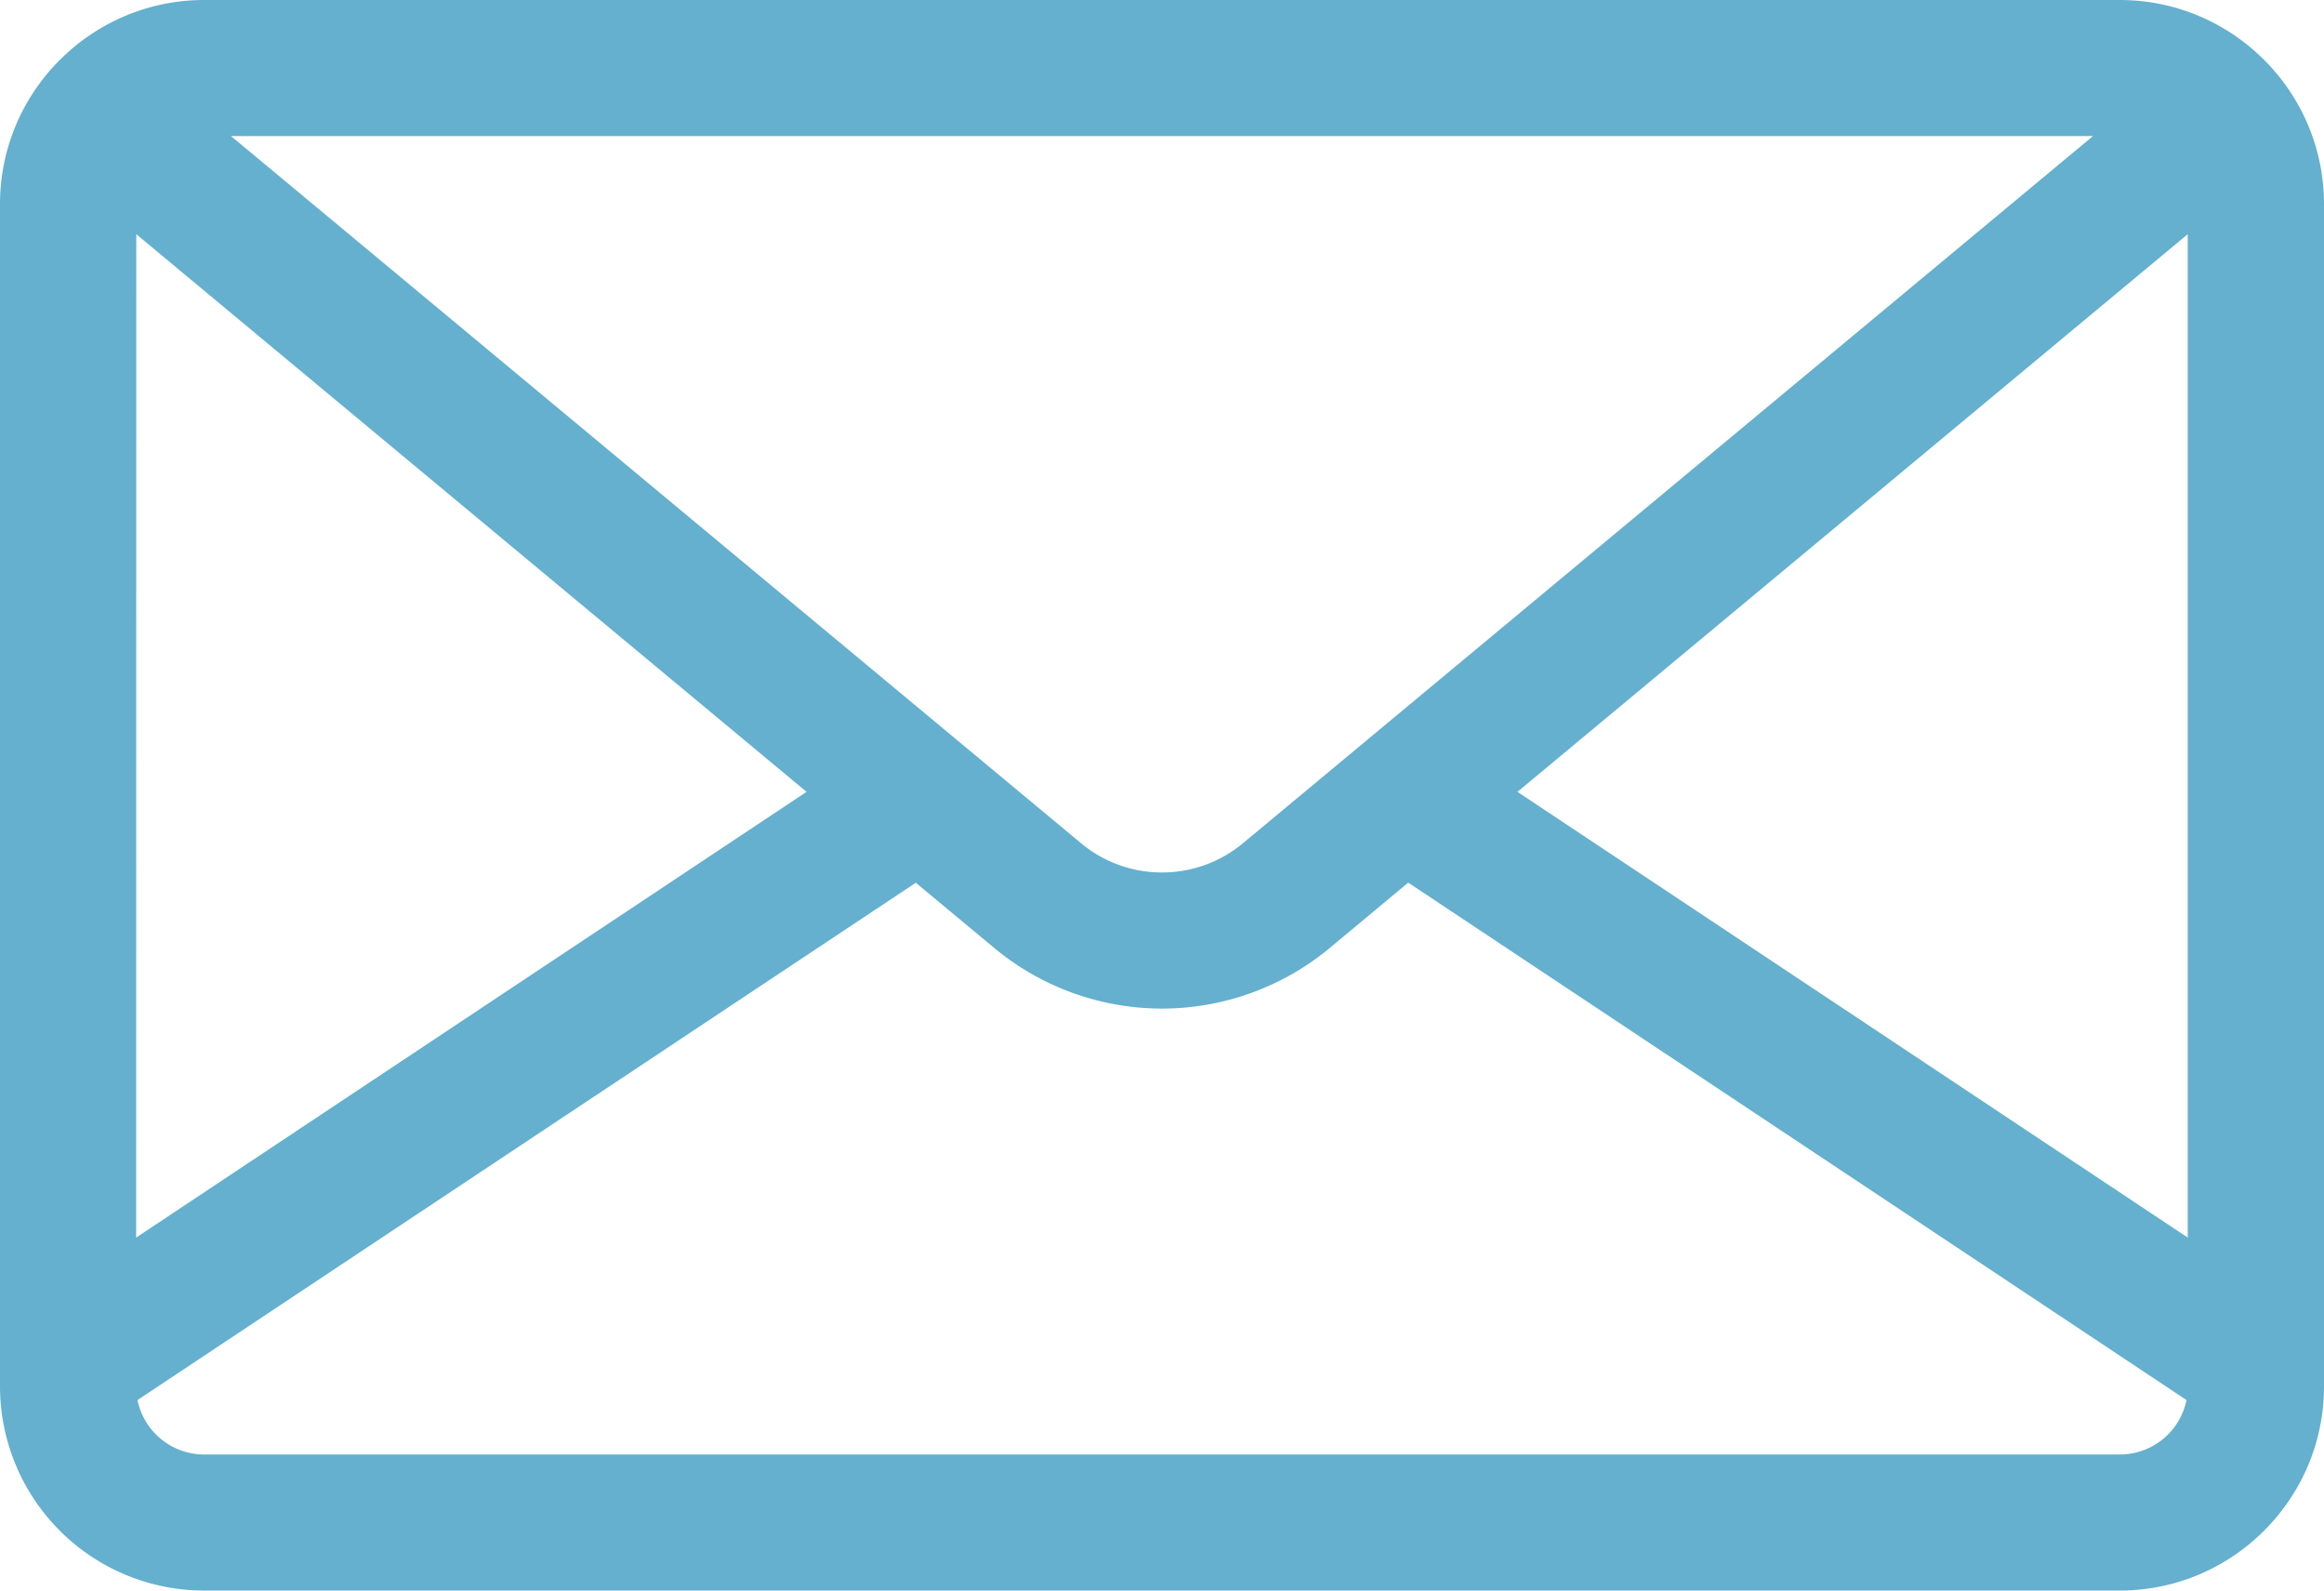
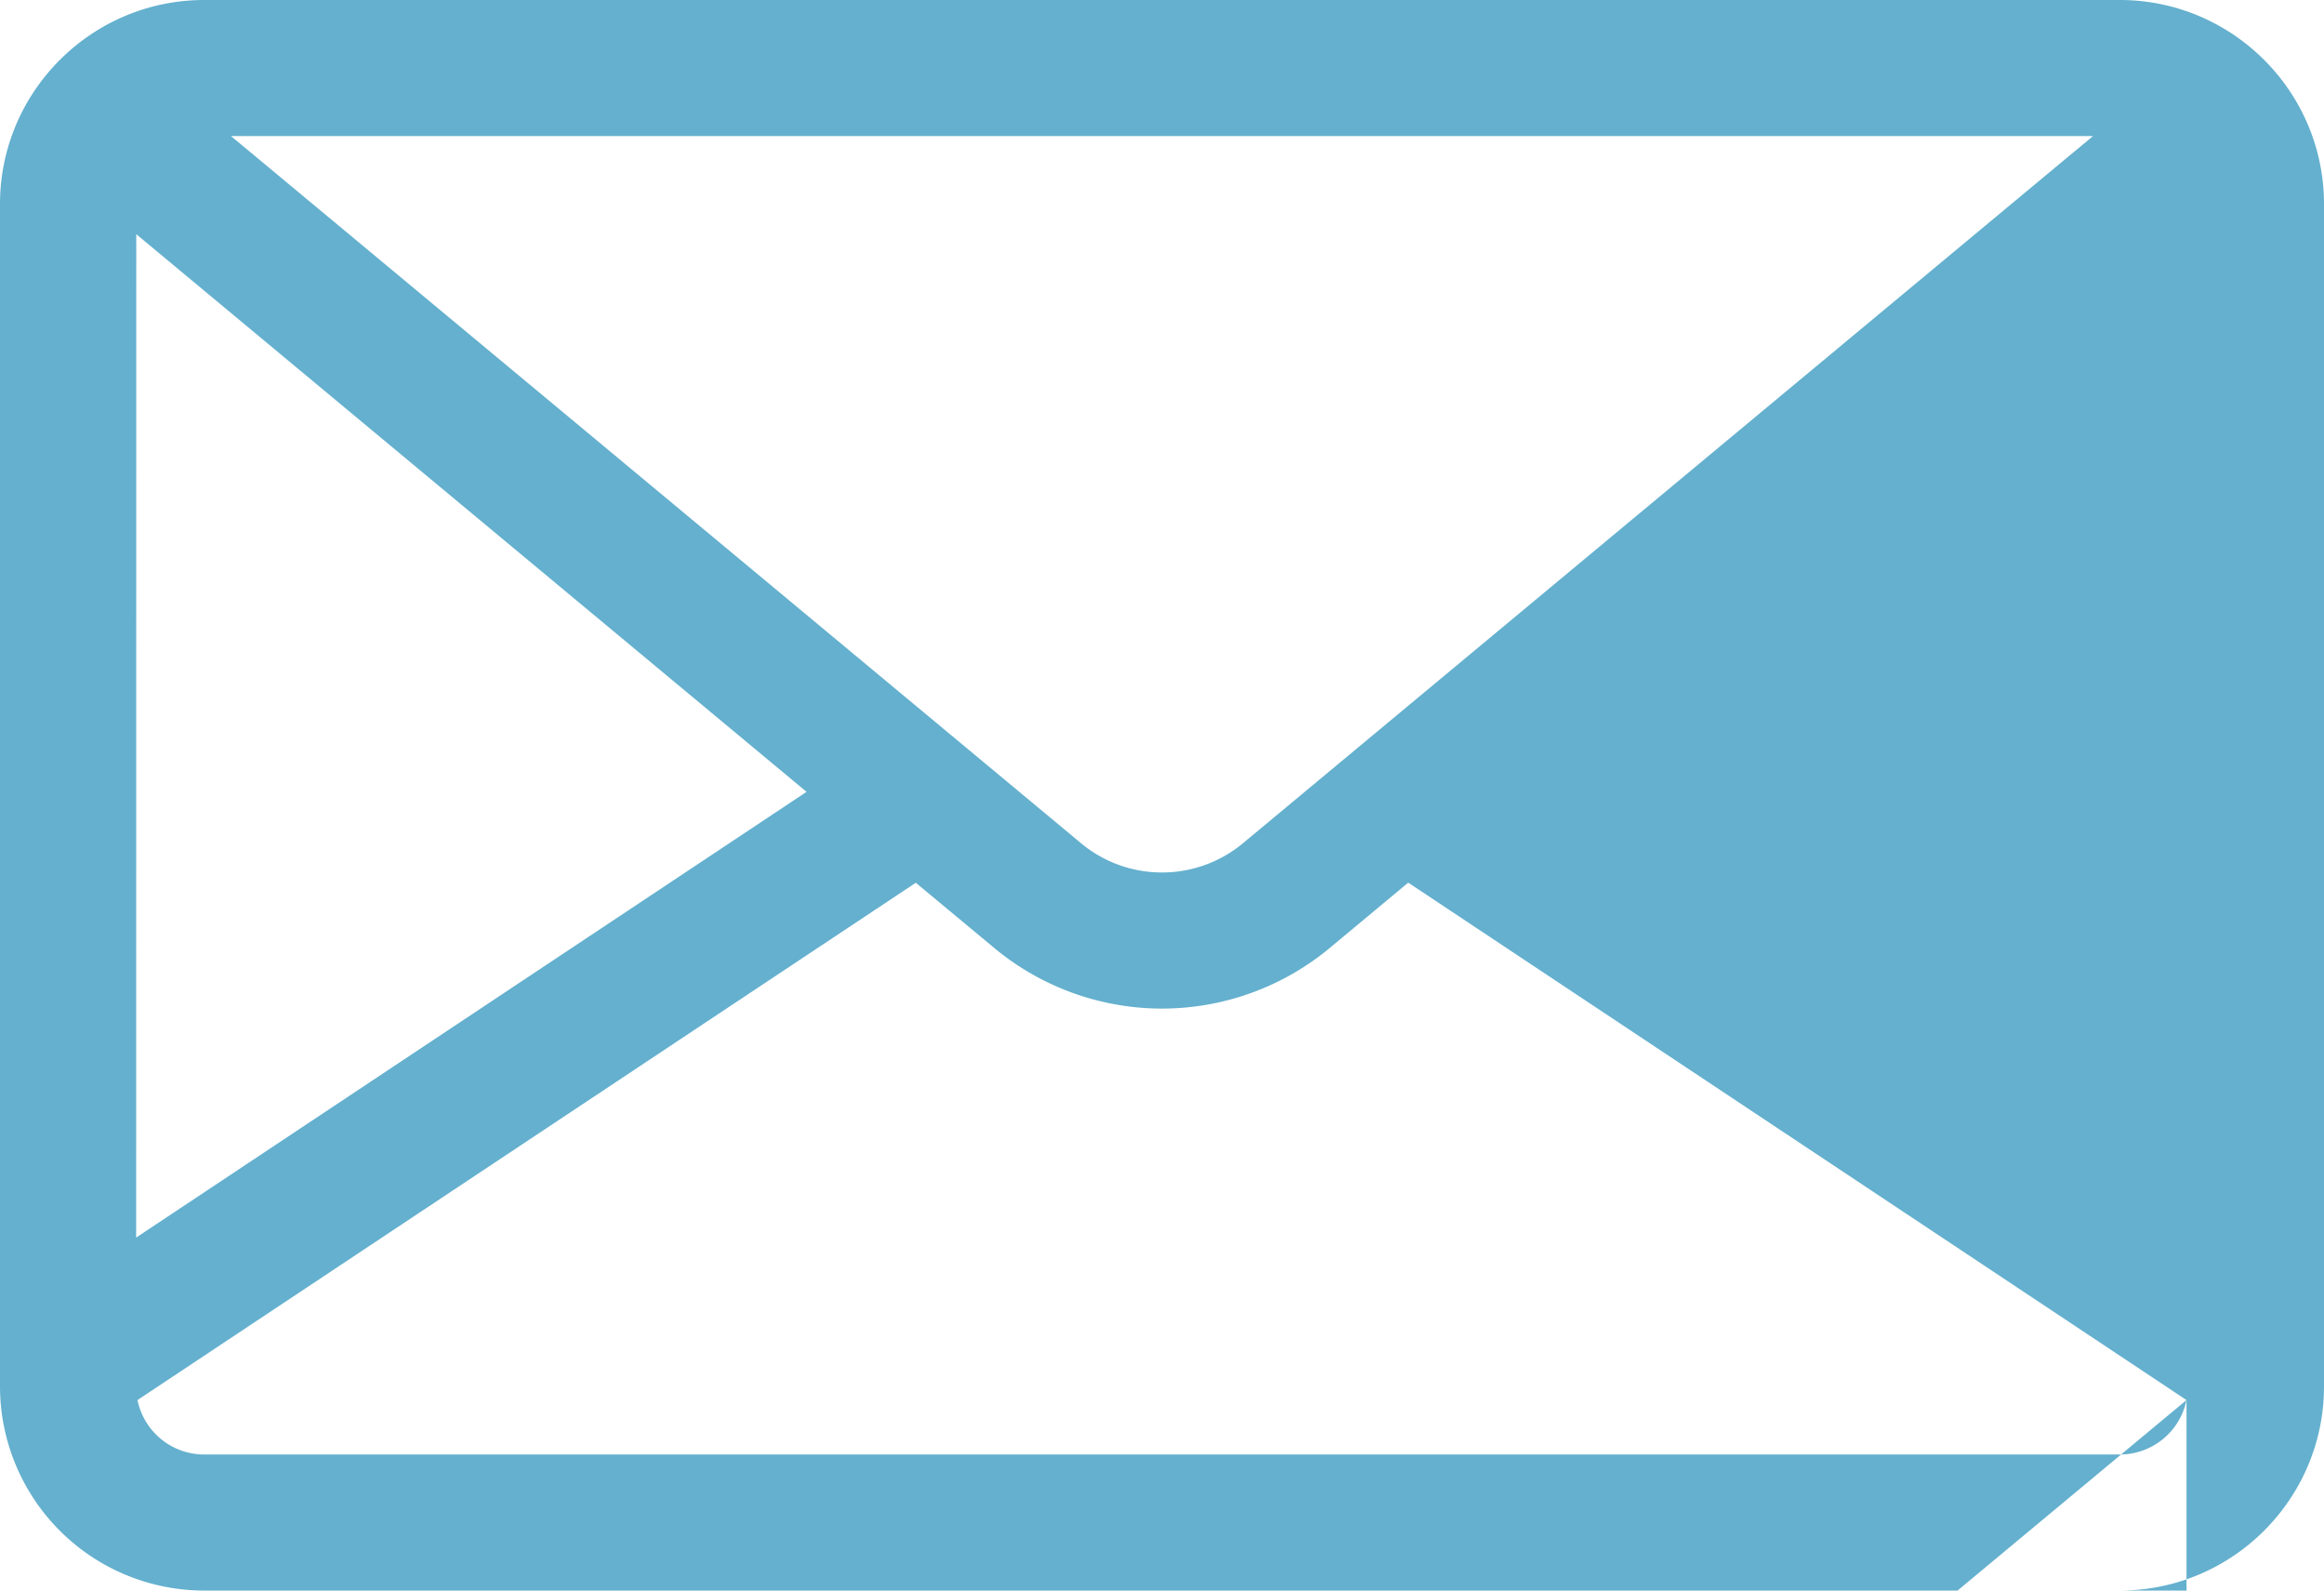
<svg xmlns="http://www.w3.org/2000/svg" width="19" height="13">
-   <path fill="#64b0ce" d="M19 1.668v9.664c0 .92-.75 1.668-1.67 1.668H1.67A1.67 1.67 0 010 11.332V1.668C0 .748.75 0 1.67 0h15.66C18.25 0 19 .748 19 1.668zM1.888 1.112l.223.185 6.726 5.594c.384.32.942.32 1.326 0l6.726-5.594.223-.185zm-.775 9.003l5.481-3.643-5.48-4.558zm16.763 1.328l-6.363-4.229-.638.531a2.146 2.146 0 01-2.75 0l-.638-.53-6.363 4.228a.557.557 0 00.546.445h15.66a.557.557 0 00.546-.445zm.01-9.529l-5.48 4.558 5.48 3.643z" />
+   <path fill="#64b0ce" d="M19 1.668v9.664c0 .92-.75 1.668-1.67 1.668H1.67A1.67 1.67 0 010 11.332V1.668C0 .748.75 0 1.67 0h15.66C18.25 0 19 .748 19 1.668zM1.888 1.112l.223.185 6.726 5.594c.384.32.942.32 1.326 0l6.726-5.594.223-.185zm-.775 9.003l5.481-3.643-5.48-4.558zm16.763 1.328l-6.363-4.229-.638.531a2.146 2.146 0 01-2.75 0l-.638-.53-6.363 4.228a.557.557 0 00.546.445h15.66a.557.557 0 00.546-.445zl-5.48 4.558 5.48 3.643z" />
</svg>